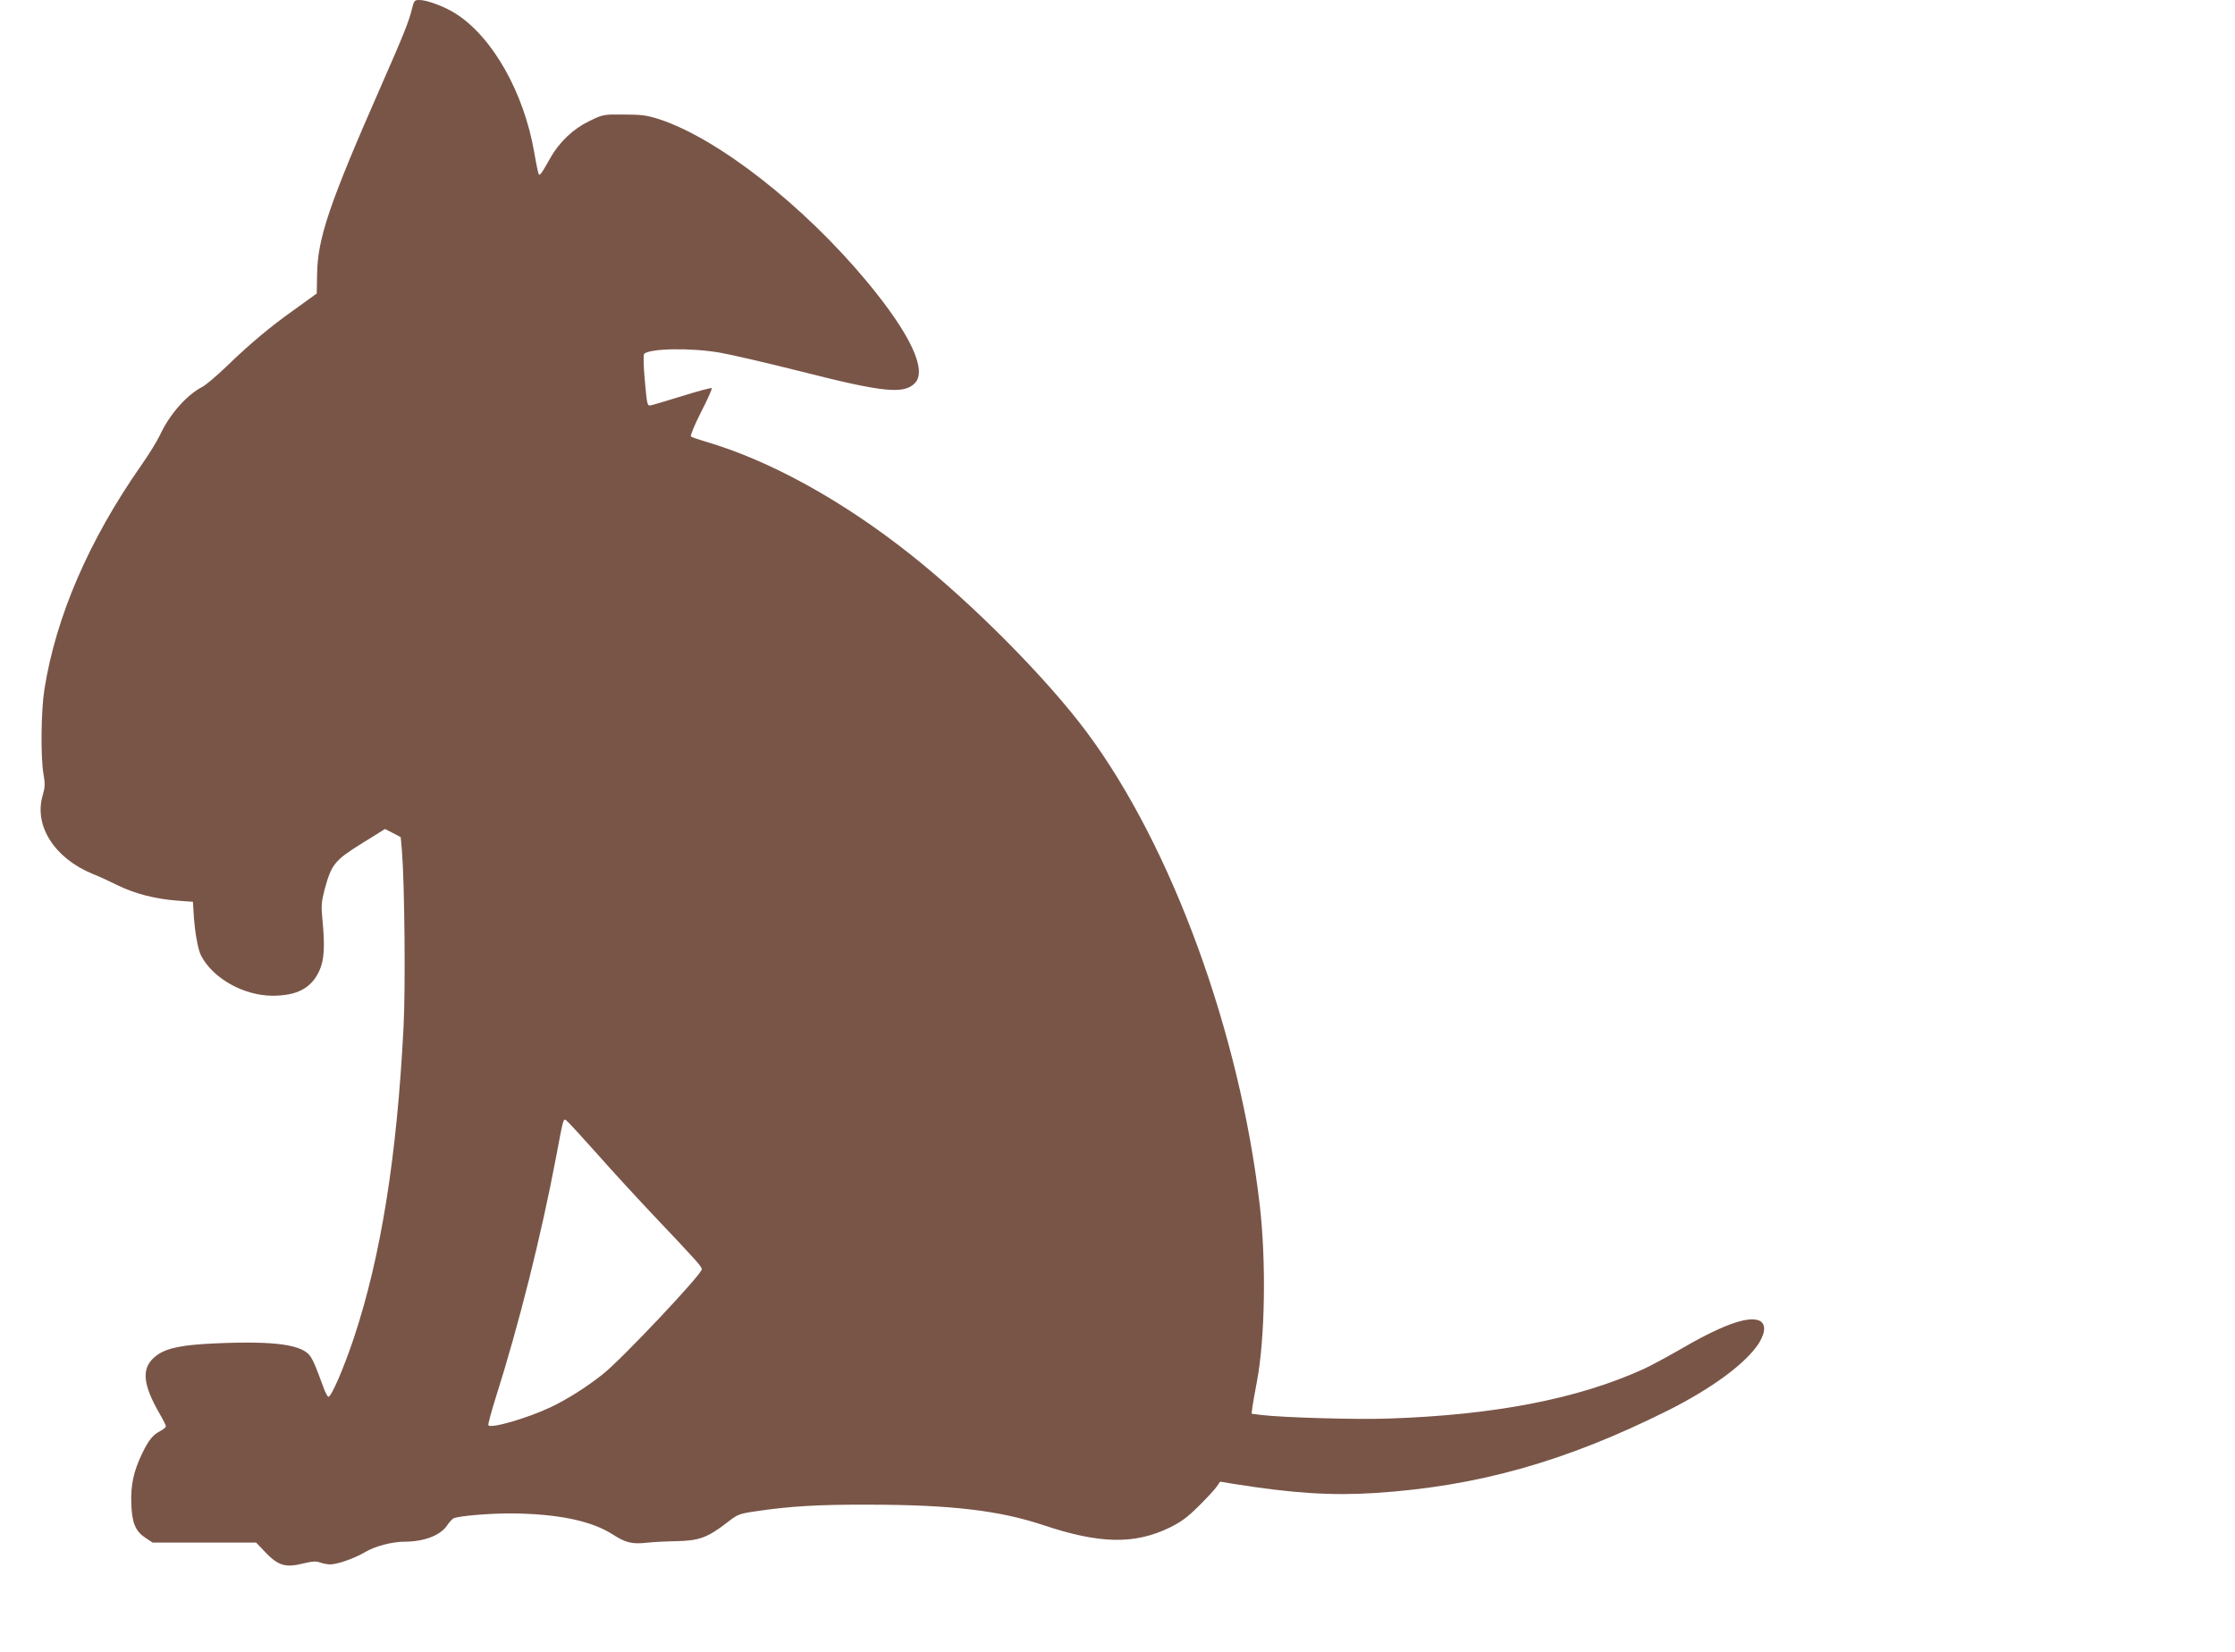
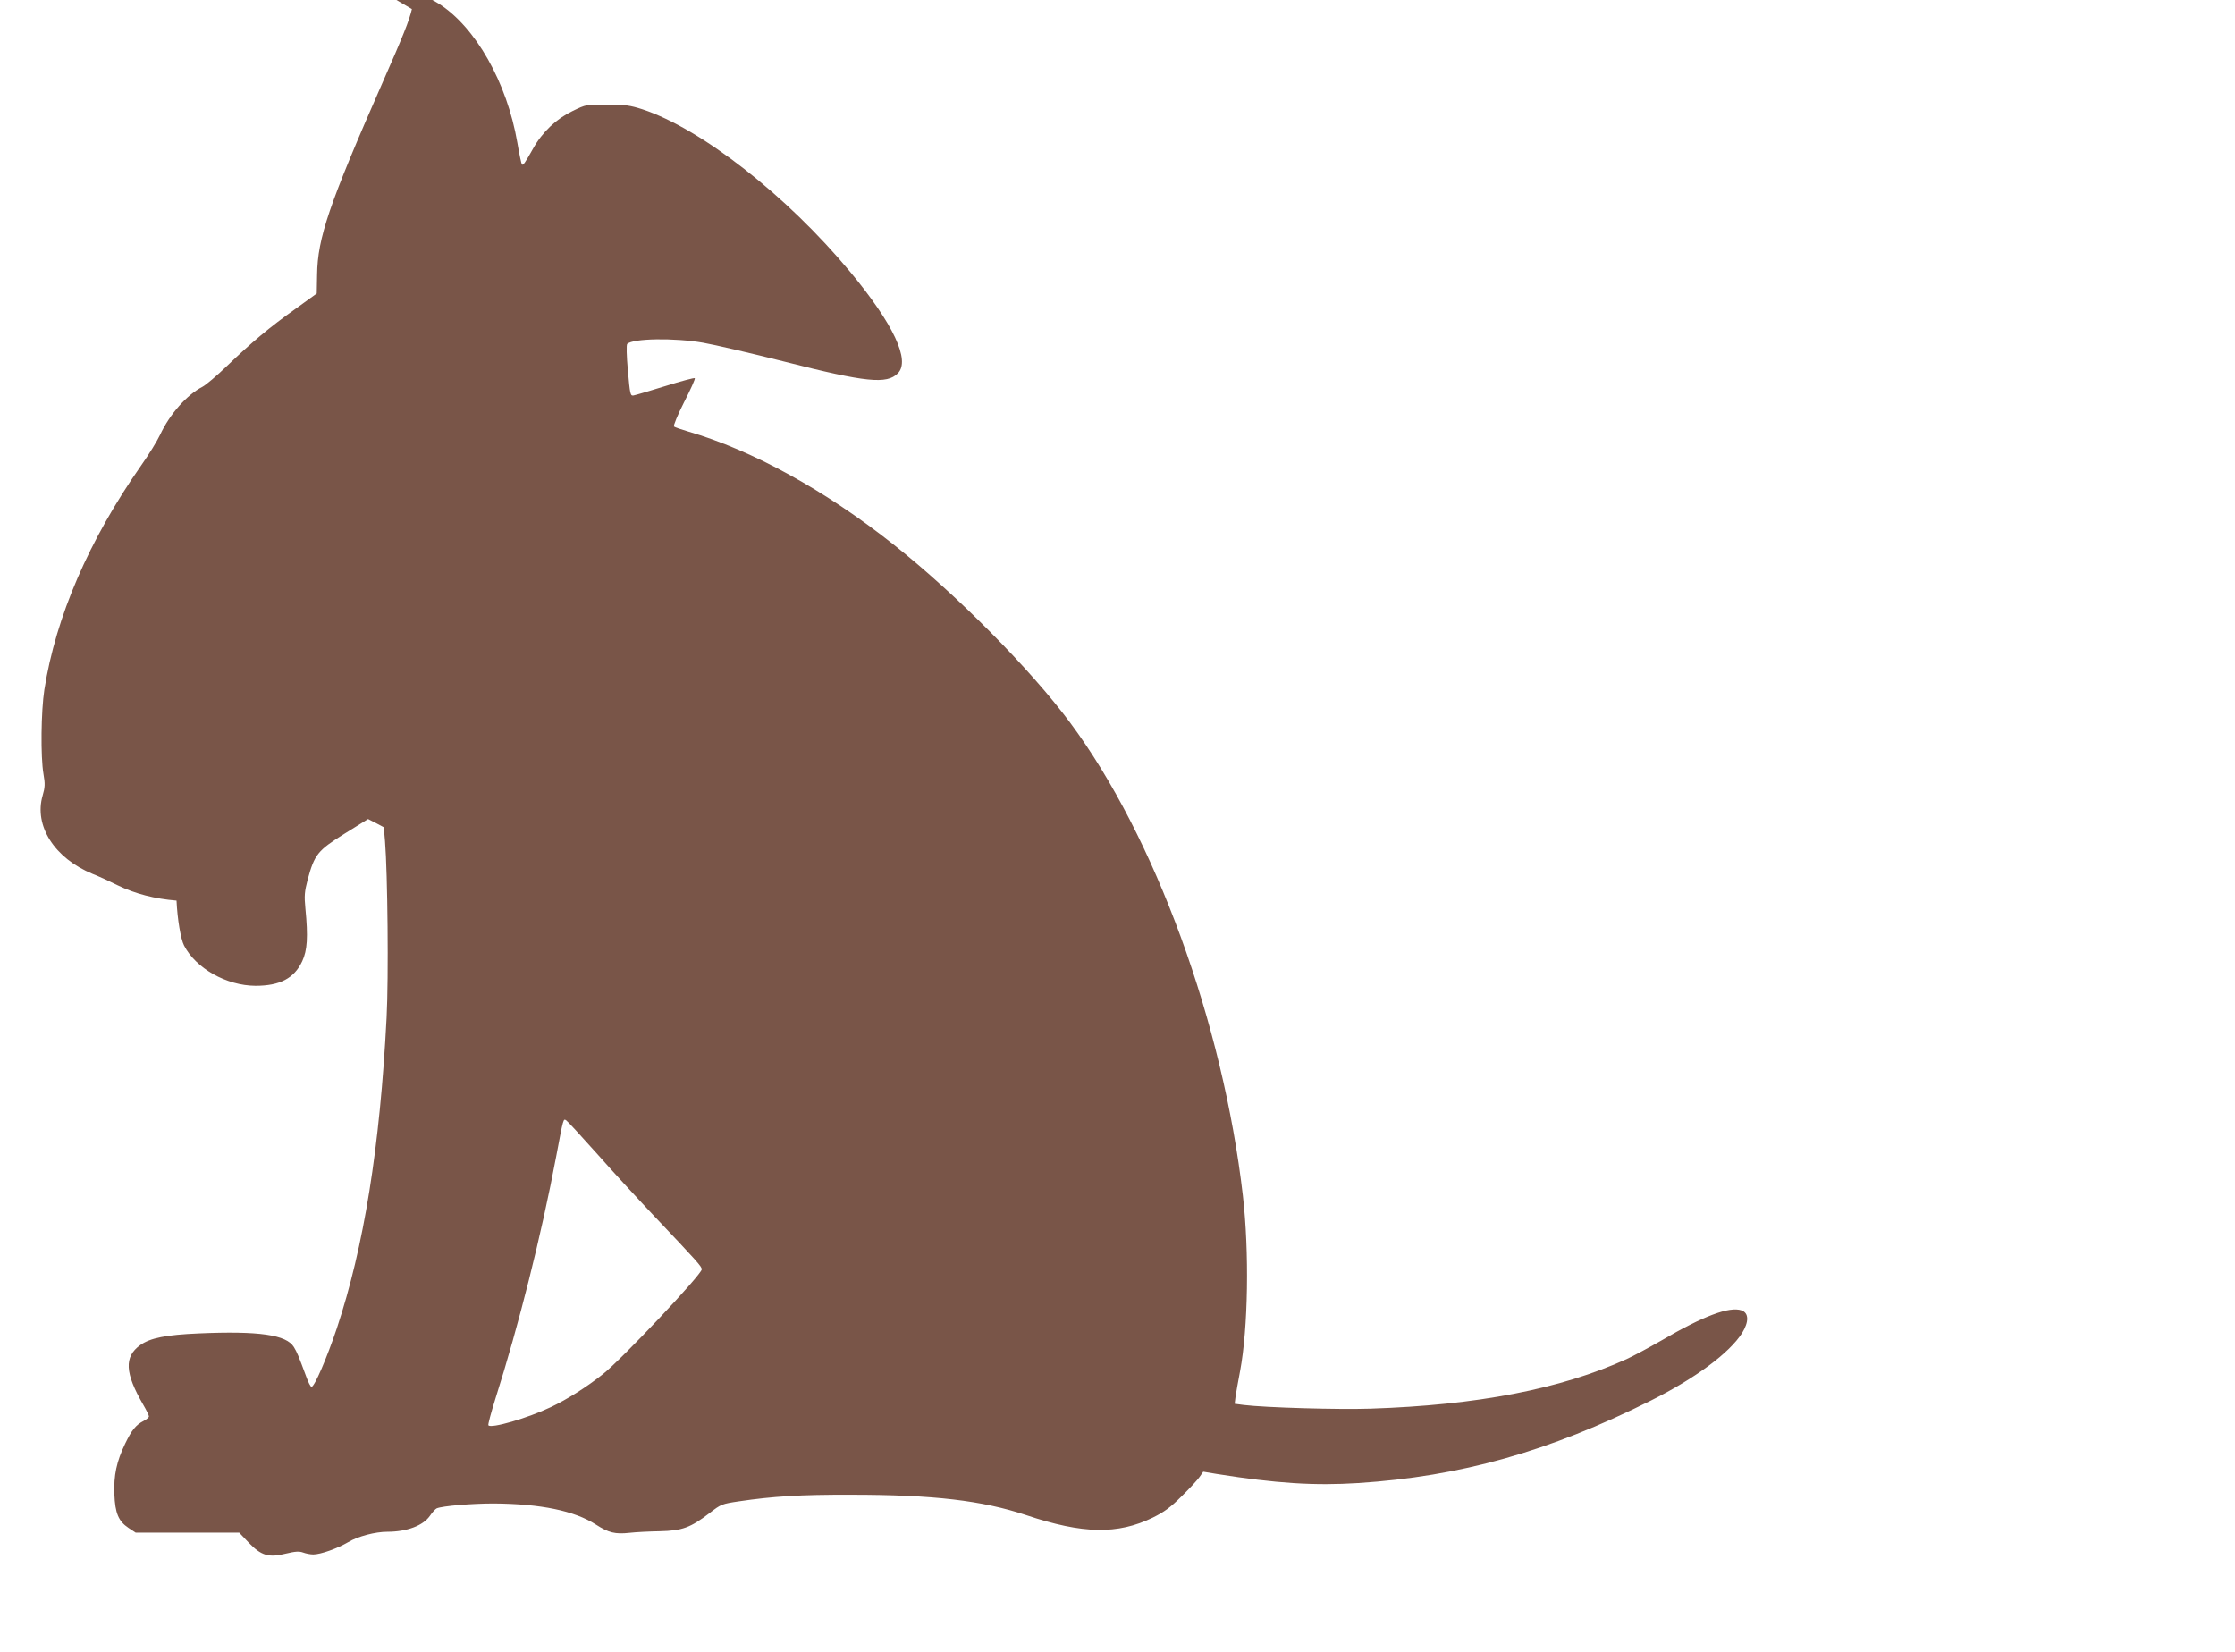
<svg xmlns="http://www.w3.org/2000/svg" version="1.0" width="1280pt" height="946pt" viewBox="0 0 1280 946" preserveAspectRatio="xMidYMid meet">
  <g transform="translate(0,946) scale(0.1,-0.1)" fill="#795548" stroke="none">
-     <path d="M2359 9408 c-15 -65 -50 -153 -169 -423 -306 -696 -371 -888 -374 -1098 l-2 -108 -119 -86 c-150 -106 -260 -199 -395 -329 -58 -56 -121 -109 -140 -119 -90 -46 -188 -157 -243 -275 -17 -36 -65 -114 -108 -175 -300 -429 -489 -867 -555 -1285 -19 -124 -22 -384 -5 -483 10 -57 9 -76 -5 -124 -50 -173 68 -358 286 -448 36 -14 101 -44 145 -66 99 -48 212 -77 336 -87 l94 -7 3 -50 c5 -107 24 -220 43 -257 67 -131 243 -230 409 -231 141 0 222 43 268 141 29 63 34 138 18 302 -7 73 -5 96 13 165 39 144 57 167 211 263 l135 84 45 -23 45 -24 7 -80 c15 -184 21 -784 9 -1010 -38 -743 -130 -1314 -285 -1780 -57 -170 -128 -335 -145 -335 -5 0 -19 26 -30 58 -46 124 -52 138 -71 170 -43 70 -199 93 -544 78 -188 -8 -279 -26 -336 -67 -93 -67 -88 -160 17 -341 18 -31 33 -61 33 -67 0 -6 -13 -17 -30 -26 -45 -23 -69 -53 -106 -130 -50 -104 -66 -182 -62 -289 4 -110 24 -156 81 -194 l41 -27 296 0 297 0 54 -57 c72 -75 115 -88 214 -63 54 13 76 14 98 6 16 -6 42 -11 58 -11 42 0 138 34 201 71 55 33 154 59 224 59 111 0 204 35 243 91 14 21 32 40 39 43 33 14 202 28 327 28 270 -2 462 -42 585 -121 73 -47 110 -56 193 -47 34 4 112 8 172 9 129 3 176 20 287 105 64 50 71 52 165 66 196 29 354 39 643 38 474 0 753 -33 1005 -117 323 -108 522 -112 724 -14 65 32 102 59 166 123 45 44 91 94 102 110 l21 30 78 -13 c339 -54 560 -68 810 -52 587 38 1091 180 1675 472 254 127 450 272 523 387 40 65 39 115 -3 130 -69 24 -219 -32 -458 -172 -73 -42 -163 -90 -200 -107 -378 -172 -857 -264 -1468 -284 -186 -6 -600 6 -724 21 l-53 7 5 41 c3 22 15 88 26 146 46 246 53 682 16 1005 -114 989 -503 2055 -990 2710 -228 307 -652 735 -1009 1018 -393 312 -810 541 -1176 648 -41 12 -79 25 -83 29 -5 4 21 67 58 140 37 72 65 134 61 137 -3 3 -79 -17 -168 -45 -90 -28 -172 -52 -183 -54 -18 -3 -20 7 -32 142 -8 87 -9 148 -4 153 32 32 269 36 435 7 64 -11 275 -60 469 -109 464 -118 583 -130 646 -66 73 73 -25 282 -273 581 -364 438 -853 820 -1190 931 -69 22 -99 27 -201 27 -119 1 -121 1 -199 -37 -92 -44 -173 -120 -226 -215 -46 -82 -57 -98 -64 -91 -3 3 -15 59 -26 124 -59 345 -240 665 -452 798 -63 40 -163 77 -206 77 -28 0 -31 -3 -43 -52z m1062 -6558 c90 -102 234 -258 319 -348 255 -269 279 -296 279 -312 1 -28 -461 -518 -567 -601 -93 -74 -206 -145 -297 -188 -132 -63 -345 -125 -358 -104 -3 4 15 71 39 148 135 425 264 938 350 1395 41 218 40 214 57 203 7 -4 87 -91 178 -193z" />
+     <path d="M2359 9408 c-15 -65 -50 -153 -169 -423 -306 -696 -371 -888 -374 -1098 l-2 -108 -119 -86 c-150 -106 -260 -199 -395 -329 -58 -56 -121 -109 -140 -119 -90 -46 -188 -157 -243 -275 -17 -36 -65 -114 -108 -175 -300 -429 -489 -867 -555 -1285 -19 -124 -22 -384 -5 -483 10 -57 9 -76 -5 -124 -50 -173 68 -358 286 -448 36 -14 101 -44 145 -66 99 -48 212 -77 336 -87 c5 -107 24 -220 43 -257 67 -131 243 -230 409 -231 141 0 222 43 268 141 29 63 34 138 18 302 -7 73 -5 96 13 165 39 144 57 167 211 263 l135 84 45 -23 45 -24 7 -80 c15 -184 21 -784 9 -1010 -38 -743 -130 -1314 -285 -1780 -57 -170 -128 -335 -145 -335 -5 0 -19 26 -30 58 -46 124 -52 138 -71 170 -43 70 -199 93 -544 78 -188 -8 -279 -26 -336 -67 -93 -67 -88 -160 17 -341 18 -31 33 -61 33 -67 0 -6 -13 -17 -30 -26 -45 -23 -69 -53 -106 -130 -50 -104 -66 -182 -62 -289 4 -110 24 -156 81 -194 l41 -27 296 0 297 0 54 -57 c72 -75 115 -88 214 -63 54 13 76 14 98 6 16 -6 42 -11 58 -11 42 0 138 34 201 71 55 33 154 59 224 59 111 0 204 35 243 91 14 21 32 40 39 43 33 14 202 28 327 28 270 -2 462 -42 585 -121 73 -47 110 -56 193 -47 34 4 112 8 172 9 129 3 176 20 287 105 64 50 71 52 165 66 196 29 354 39 643 38 474 0 753 -33 1005 -117 323 -108 522 -112 724 -14 65 32 102 59 166 123 45 44 91 94 102 110 l21 30 78 -13 c339 -54 560 -68 810 -52 587 38 1091 180 1675 472 254 127 450 272 523 387 40 65 39 115 -3 130 -69 24 -219 -32 -458 -172 -73 -42 -163 -90 -200 -107 -378 -172 -857 -264 -1468 -284 -186 -6 -600 6 -724 21 l-53 7 5 41 c3 22 15 88 26 146 46 246 53 682 16 1005 -114 989 -503 2055 -990 2710 -228 307 -652 735 -1009 1018 -393 312 -810 541 -1176 648 -41 12 -79 25 -83 29 -5 4 21 67 58 140 37 72 65 134 61 137 -3 3 -79 -17 -168 -45 -90 -28 -172 -52 -183 -54 -18 -3 -20 7 -32 142 -8 87 -9 148 -4 153 32 32 269 36 435 7 64 -11 275 -60 469 -109 464 -118 583 -130 646 -66 73 73 -25 282 -273 581 -364 438 -853 820 -1190 931 -69 22 -99 27 -201 27 -119 1 -121 1 -199 -37 -92 -44 -173 -120 -226 -215 -46 -82 -57 -98 -64 -91 -3 3 -15 59 -26 124 -59 345 -240 665 -452 798 -63 40 -163 77 -206 77 -28 0 -31 -3 -43 -52z m1062 -6558 c90 -102 234 -258 319 -348 255 -269 279 -296 279 -312 1 -28 -461 -518 -567 -601 -93 -74 -206 -145 -297 -188 -132 -63 -345 -125 -358 -104 -3 4 15 71 39 148 135 425 264 938 350 1395 41 218 40 214 57 203 7 -4 87 -91 178 -193z" />
  </g>
</svg>